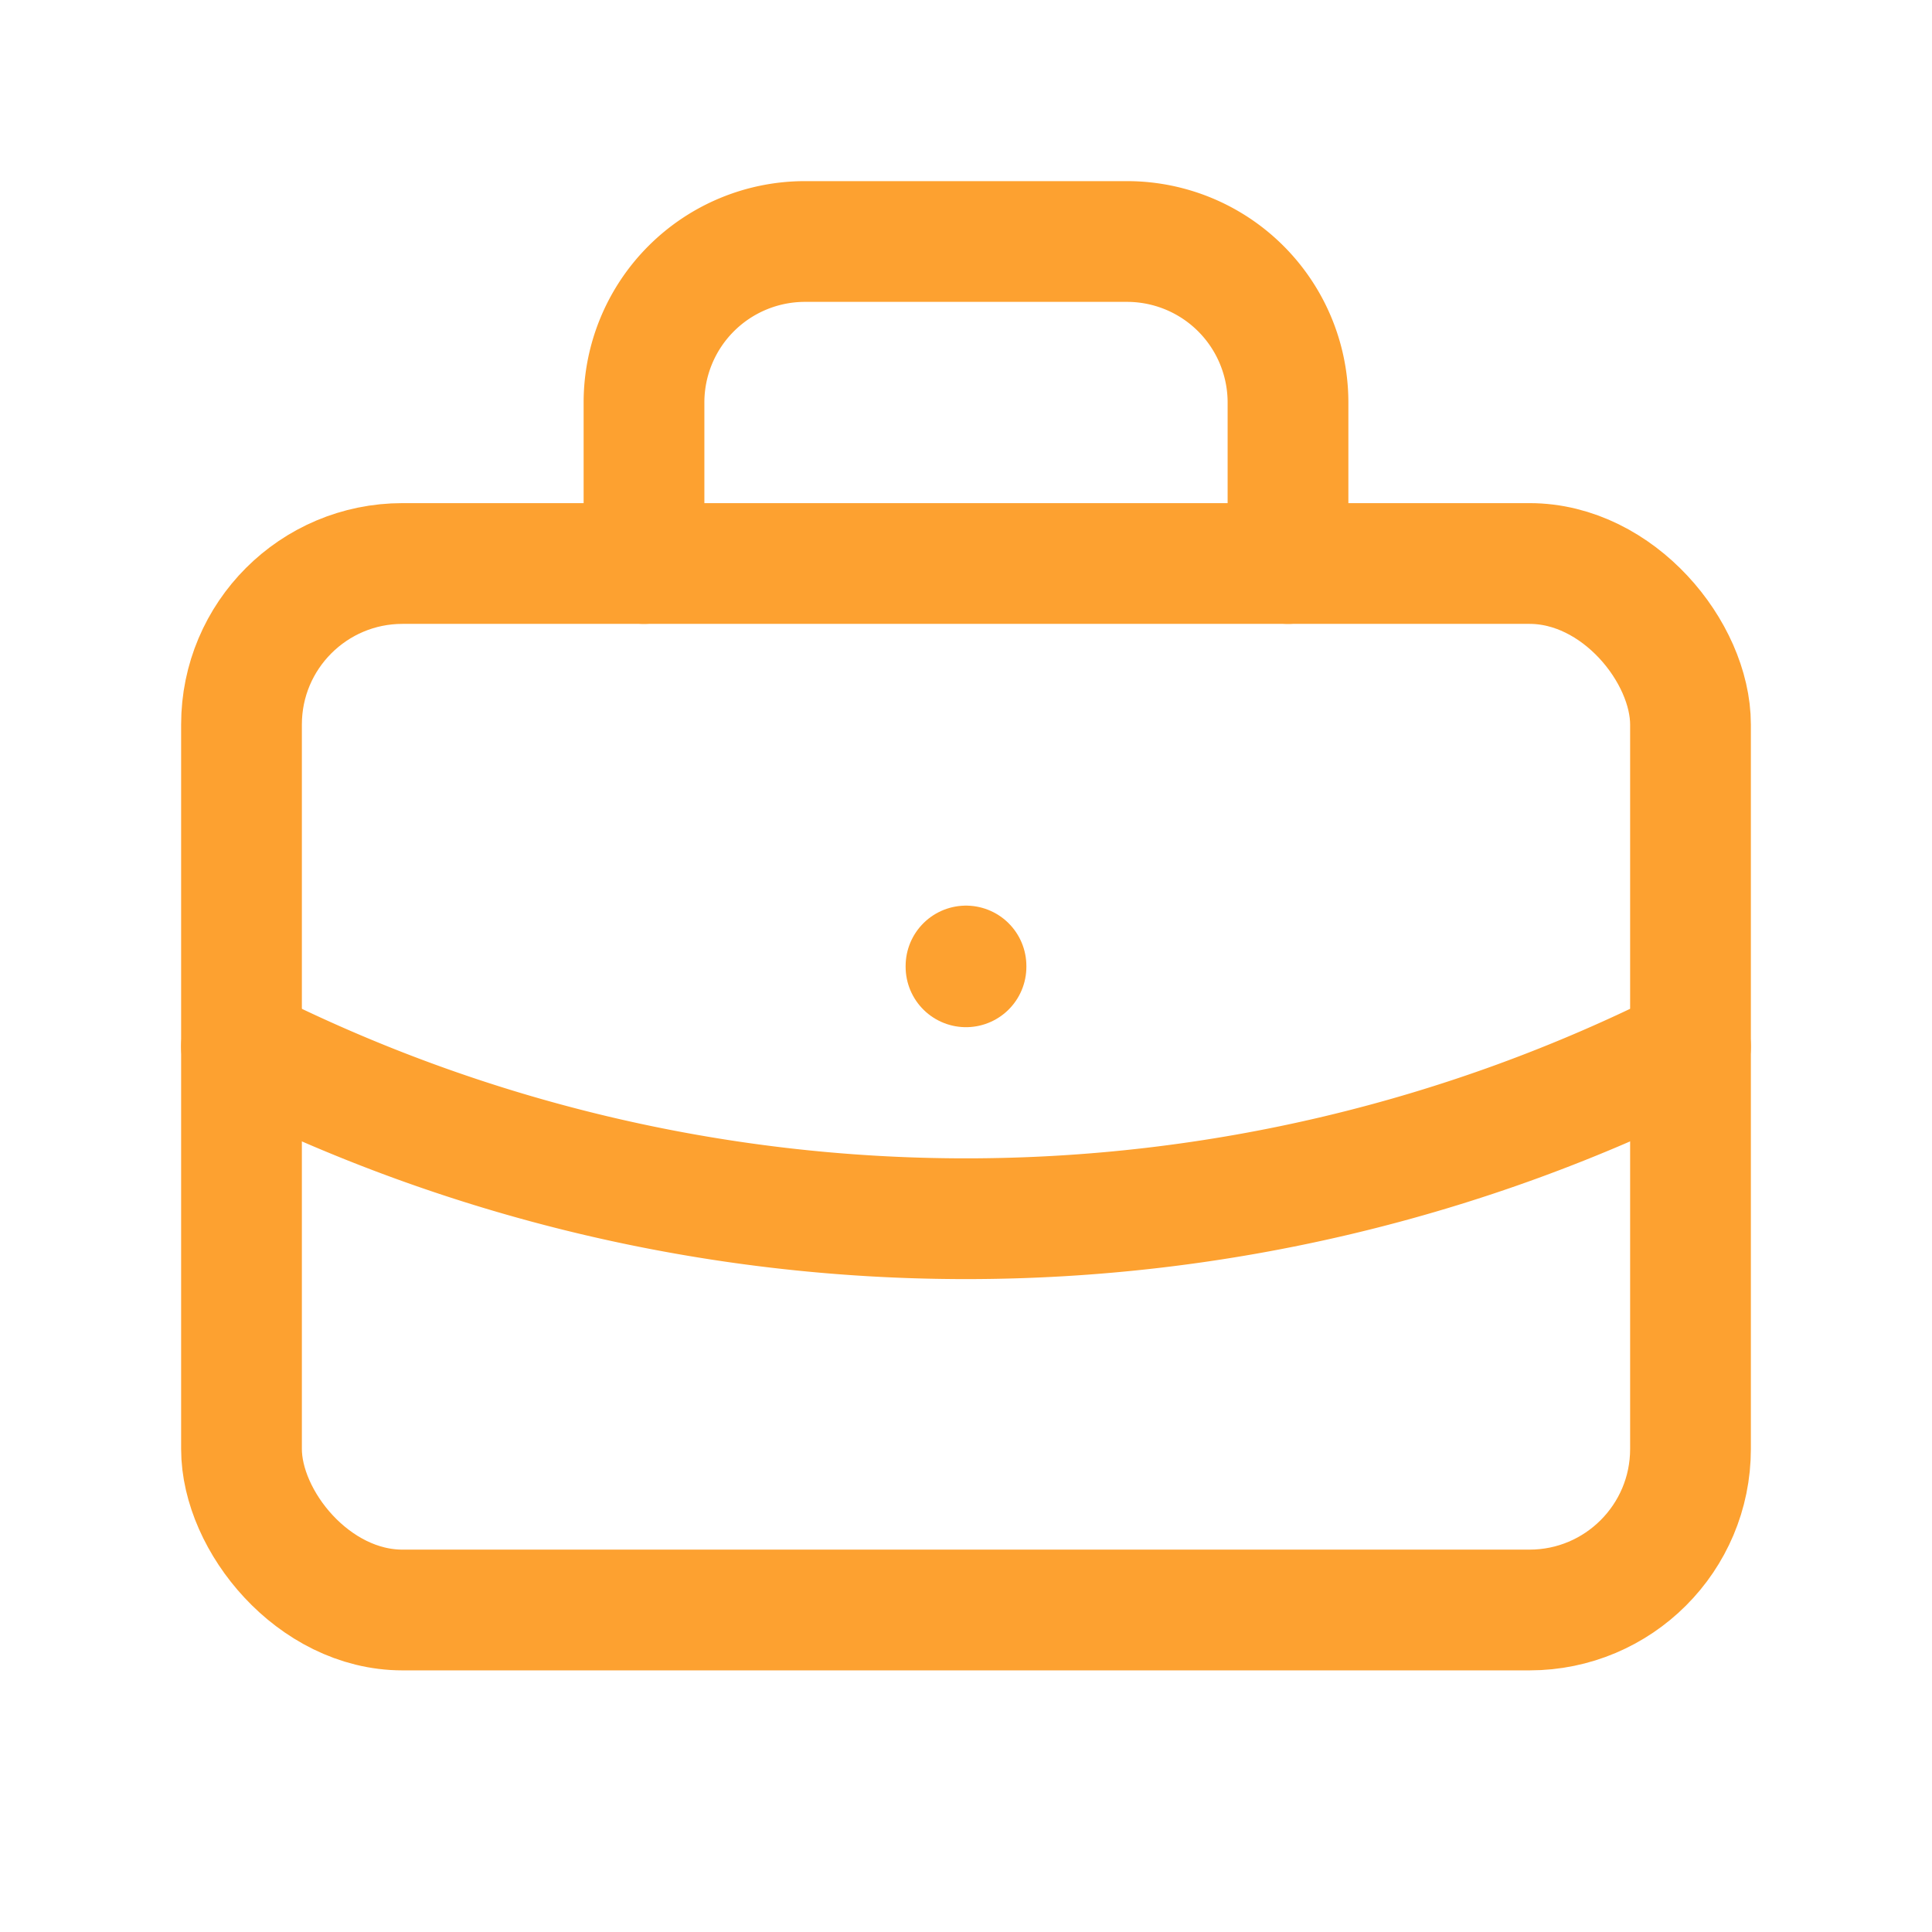
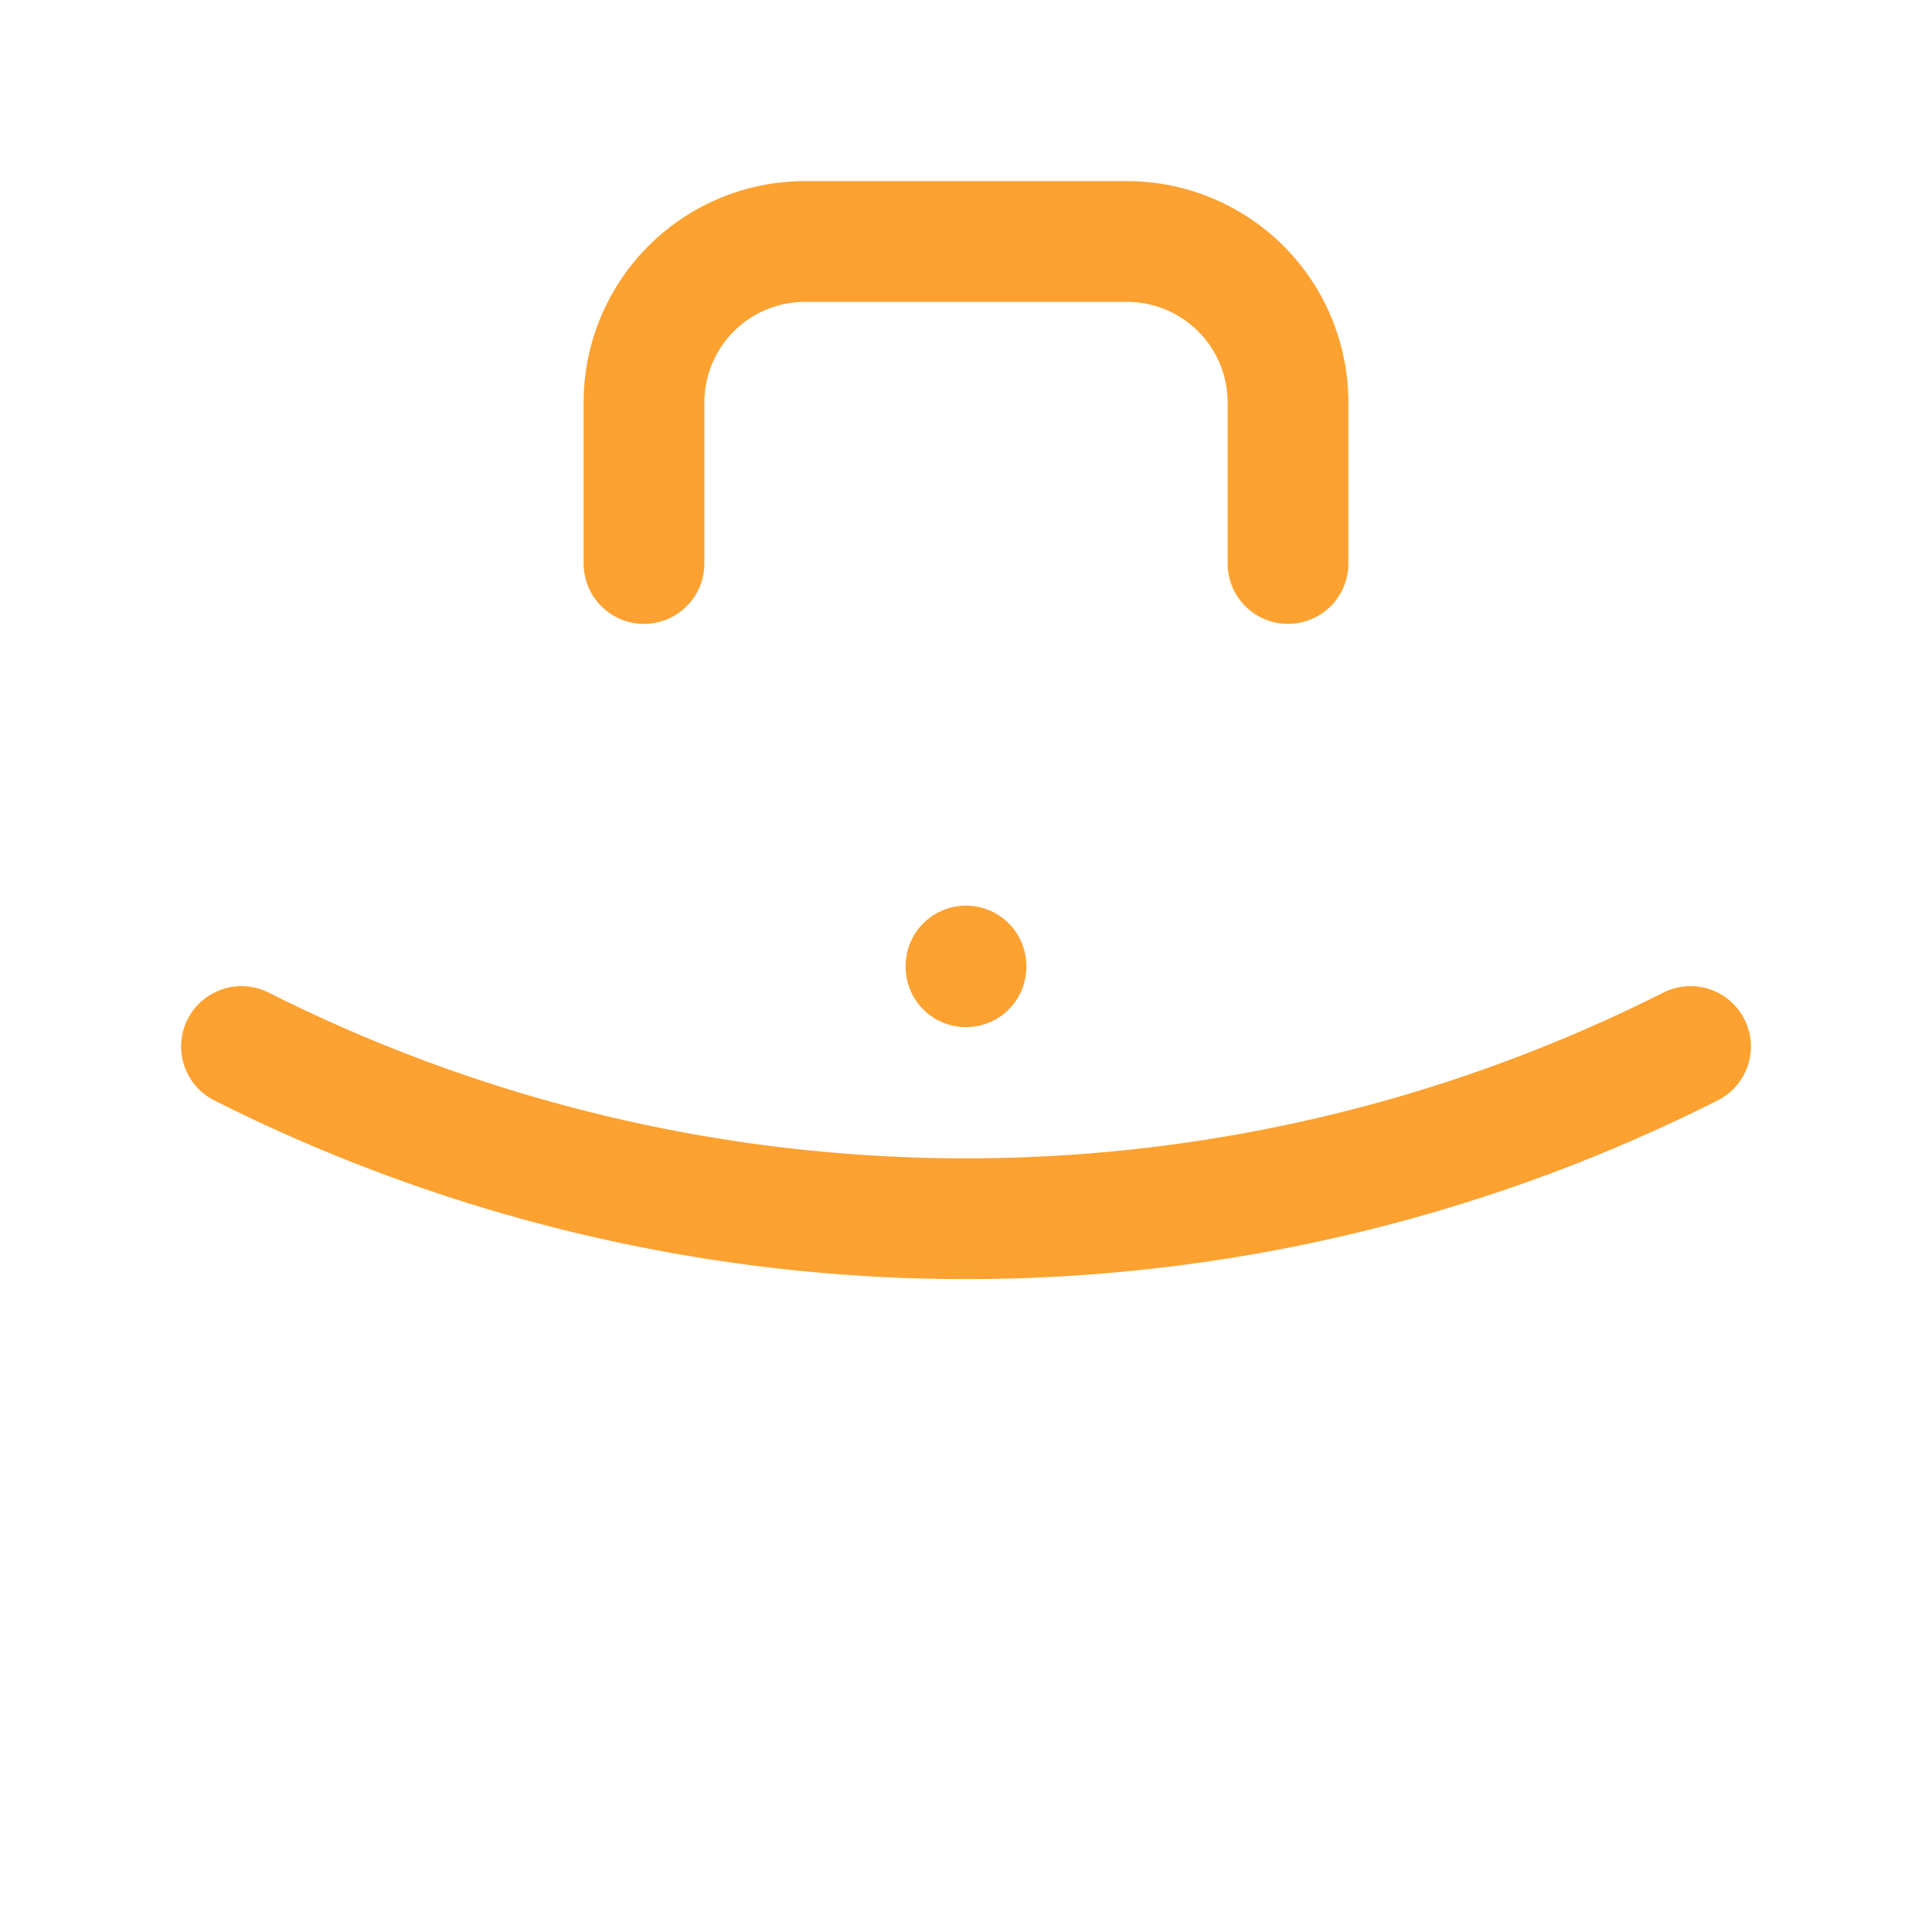
<svg xmlns="http://www.w3.org/2000/svg" width="24" height="24" viewBox="0 0 24 24">
-   <path d="M0,0H24V24H0Z" fill="none" />
-   <rect width="18" height="13" rx="2" transform="translate(3 7)" fill="none" stroke="#fda130" stroke-linecap="round" stroke-linejoin="round" stroke-width="1.5" />
  <path d="M8,7V5a2,2,0,0,1,2-2h4a2,2,0,0,1,2,2V7" fill="none" stroke="#fda130" stroke-linecap="round" stroke-linejoin="round" stroke-width="1.5" />
  <line y2="0.01" transform="translate(12 12)" fill="none" stroke="#fda130" stroke-linecap="round" stroke-linejoin="round" stroke-width="1.5" />
  <path d="M3,13a20,20,0,0,0,18,0" fill="none" stroke="#fda130" stroke-linecap="round" stroke-linejoin="round" stroke-width="1.5" />
</svg>